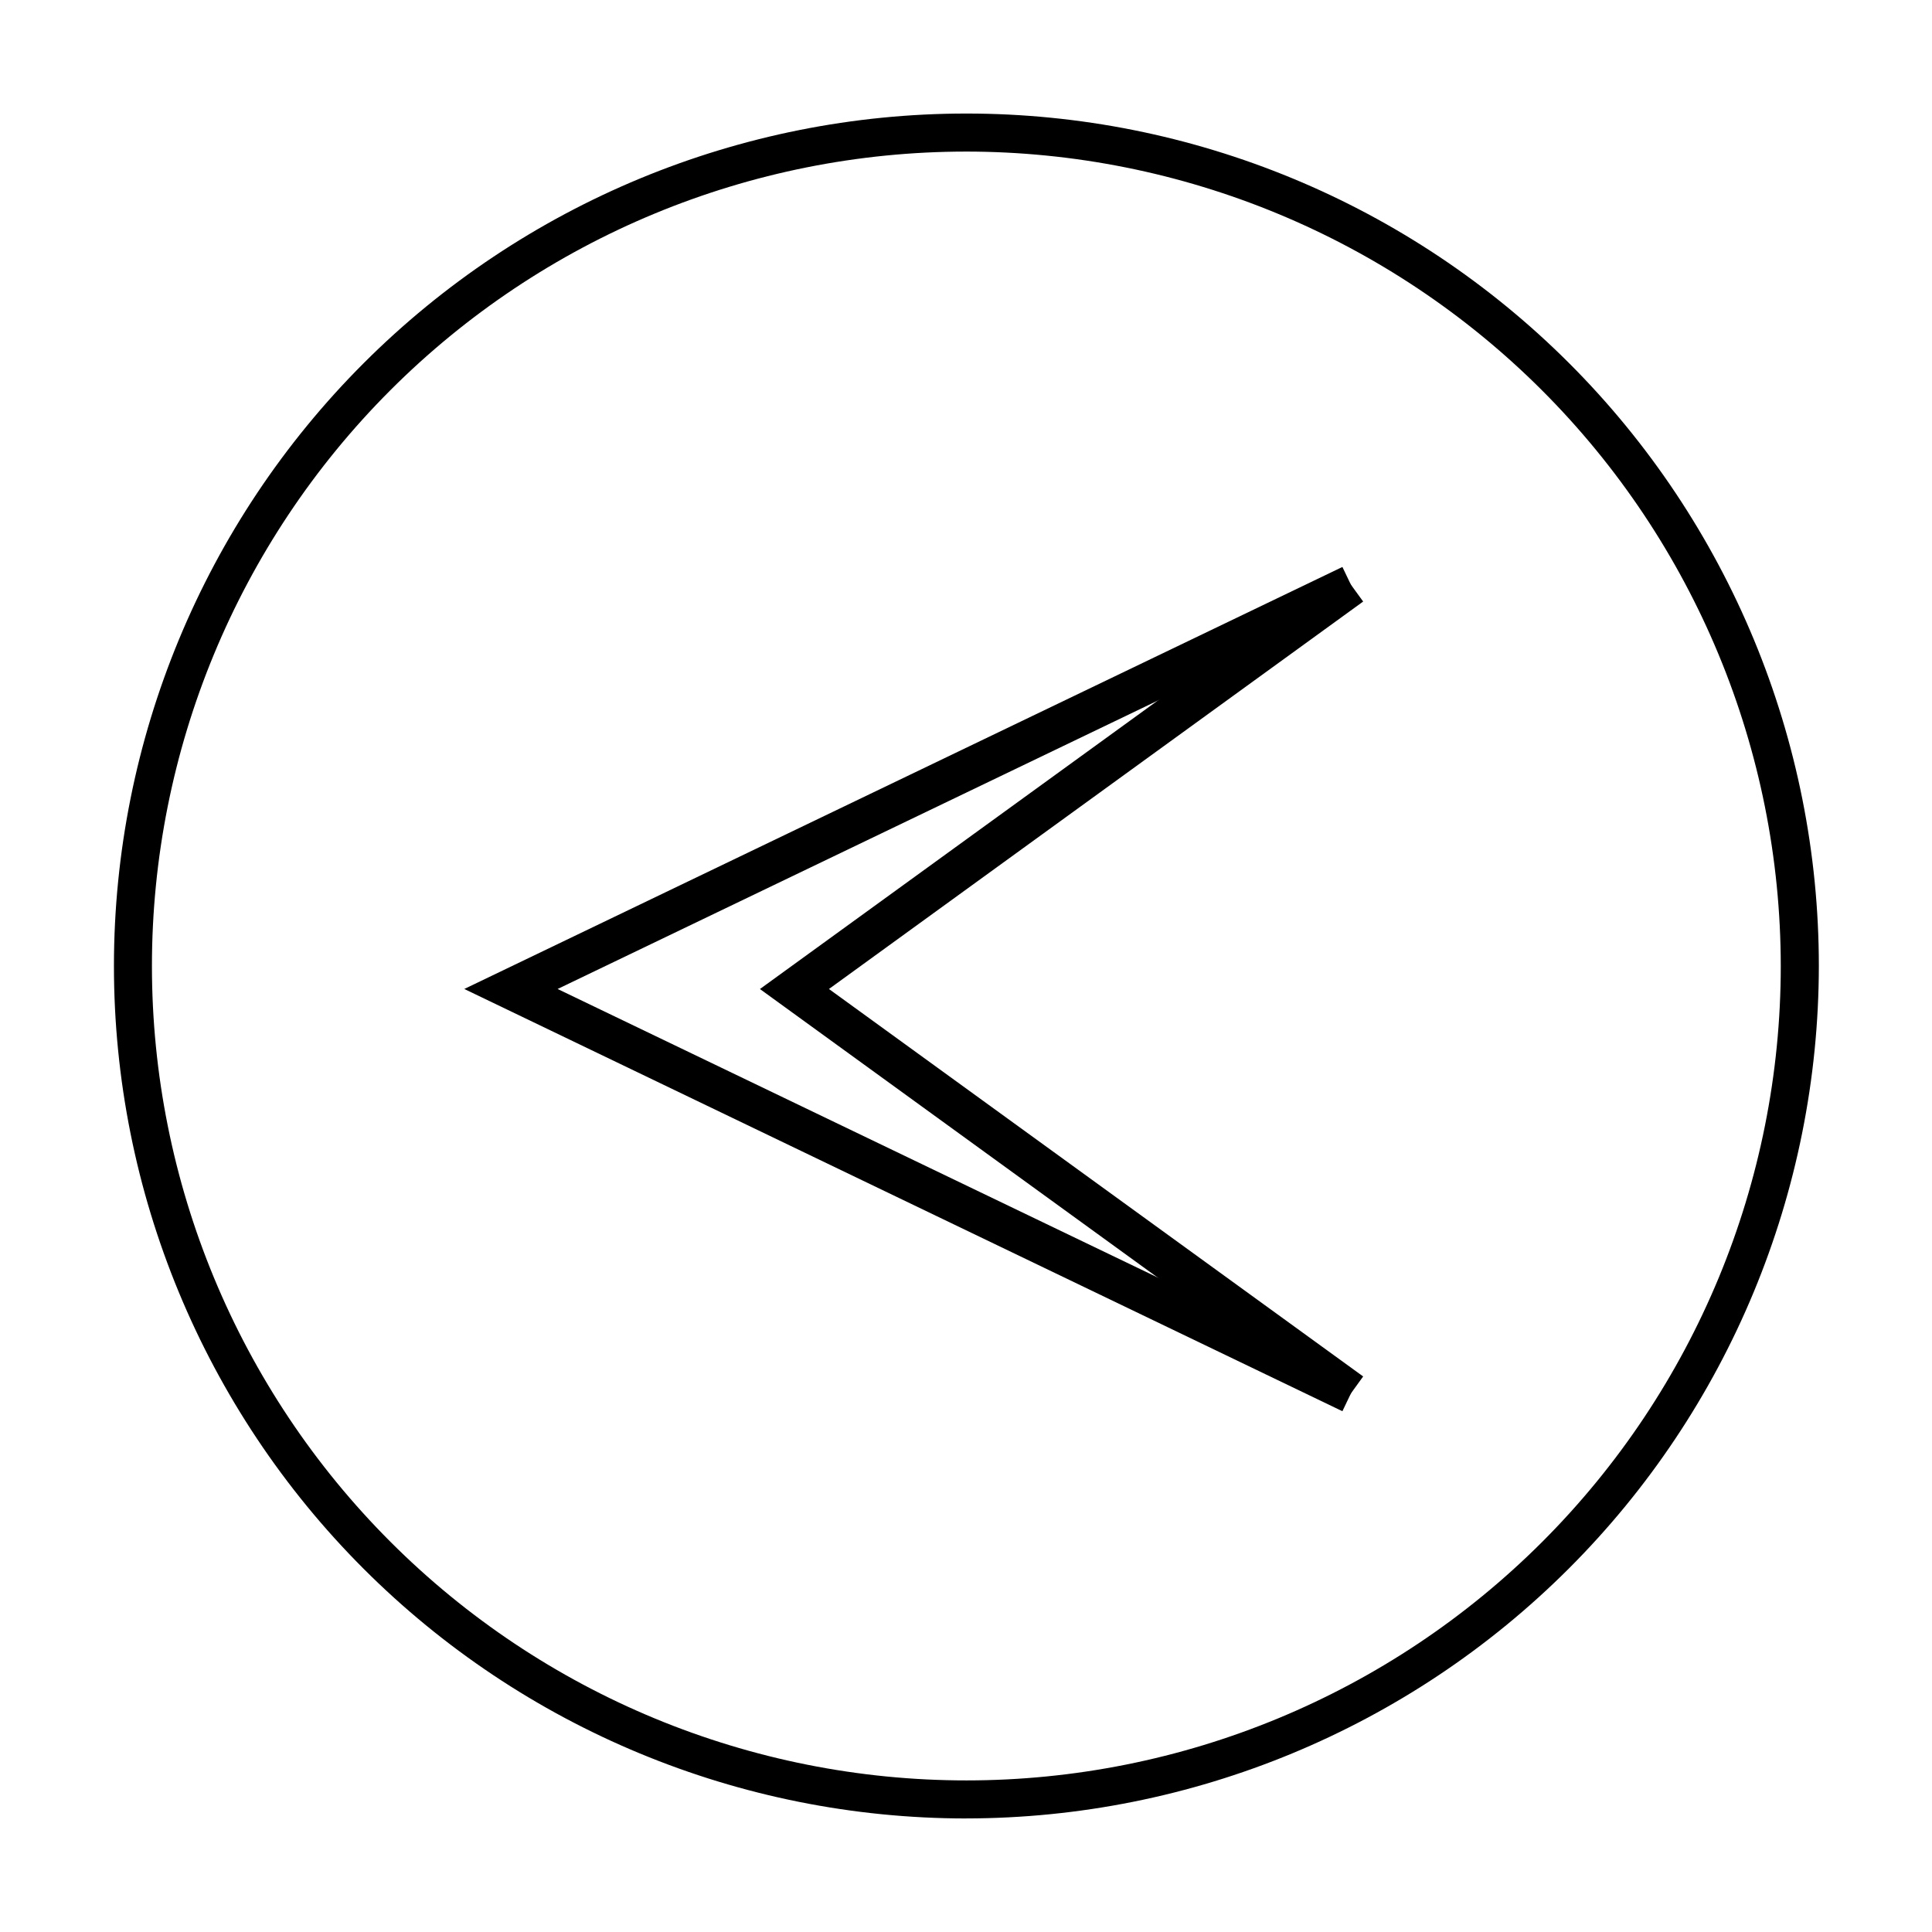
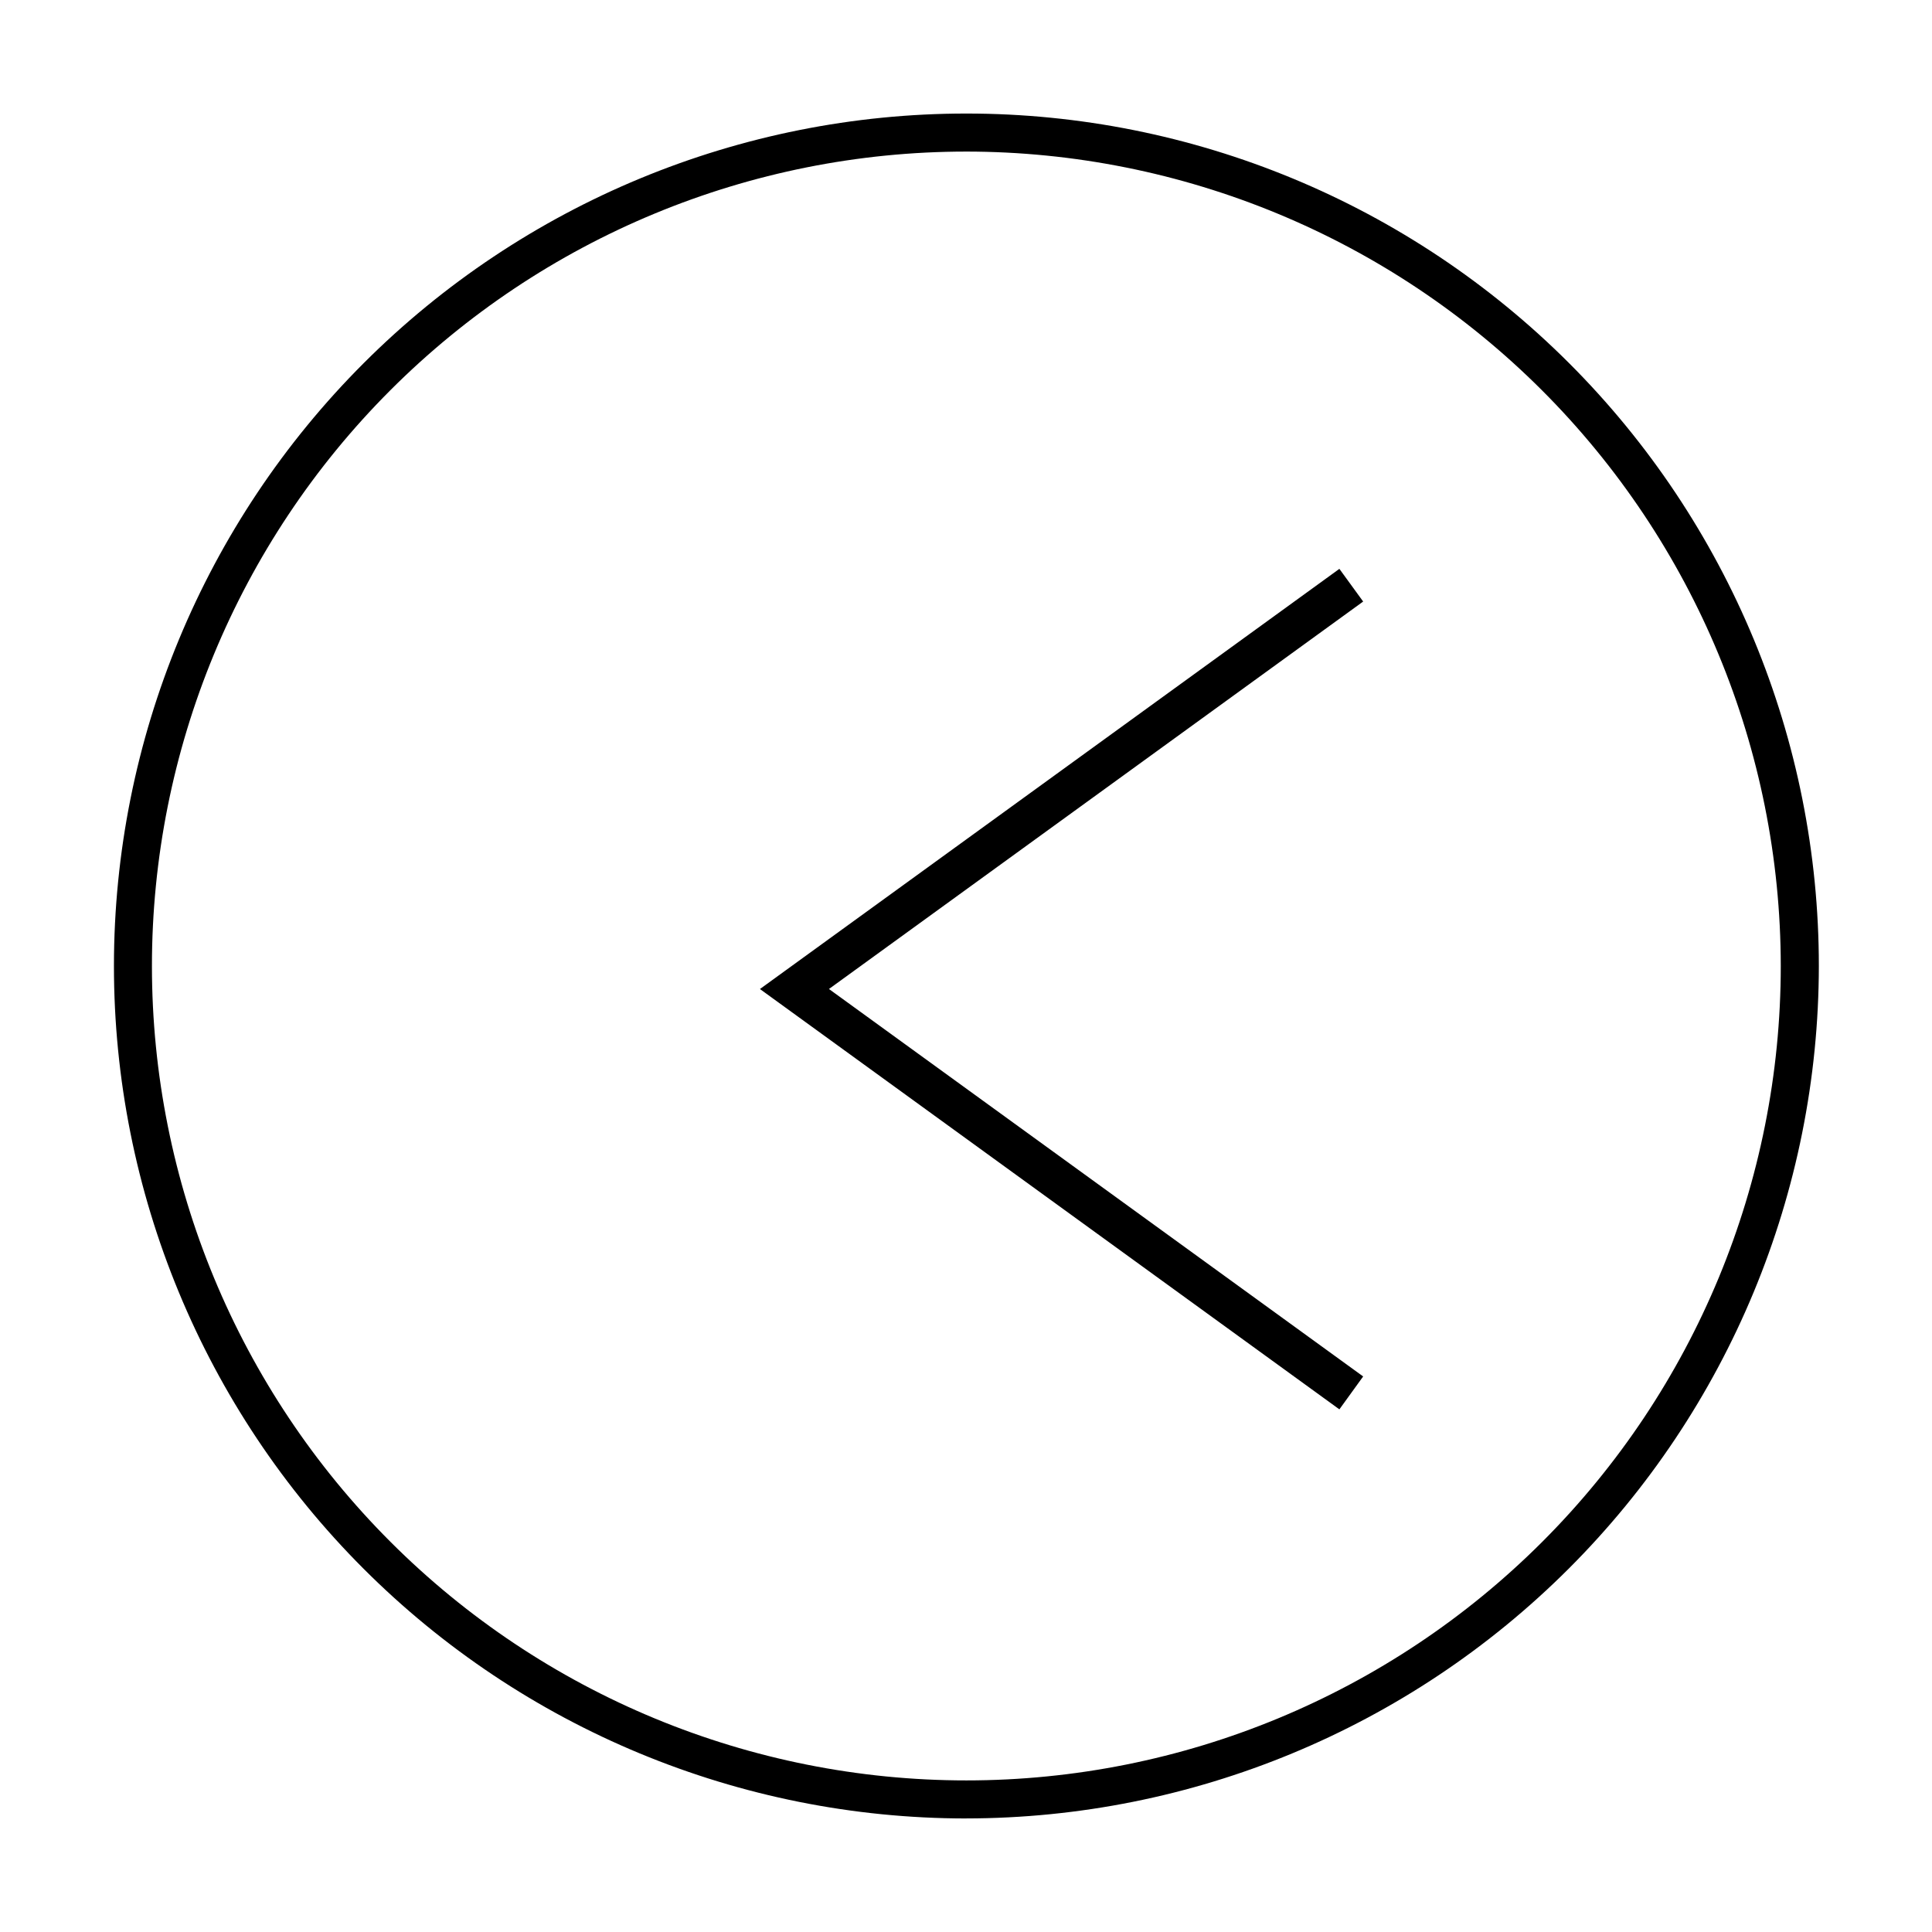
<svg xmlns="http://www.w3.org/2000/svg" fill="#000000" width="800px" height="800px" version="1.1" viewBox="144 144 512 512">
  <g>
-     <path d="m499.75 294.25 4.633 9.672-212.61 102.17 212.61 102.22-4.633 9.676-232.71-111.9z" />
    <path d="m498.95 294.75 6.301 8.664-141.57 102.68 141.57 102.68-6.301 8.719-153.56-111.39z" />
    <path d="m400 625.91c-59.91-0.027-117.36-23.848-159.7-66.227-42.344-42.375-66.125-99.84-66.105-159.75 0.016-59.906 23.832-117.36 66.203-159.71 42.371-42.352 99.828-66.141 159.74-66.133 59.91 0.008 117.36 23.812 159.72 66.18 42.359 42.363 66.156 99.82 66.156 159.73-0.066 59.91-23.902 117.35-66.277 159.7-42.371 42.352-99.82 66.164-159.73 66.203zm0-441.74c-57.238 0.023-112.12 22.785-152.58 63.273-40.453 40.488-63.172 95.387-63.156 152.62 0.02 57.234 22.77 112.12 63.254 152.58 40.48 40.465 95.375 63.191 152.61 63.184 57.238-0.012 112.12-22.754 152.59-63.23 40.469-40.473 63.203-95.367 63.203-152.6-0.051-57.246-22.82-112.12-63.309-152.59-40.488-40.469-95.379-63.215-152.62-63.238z" />
  </g>
</svg>